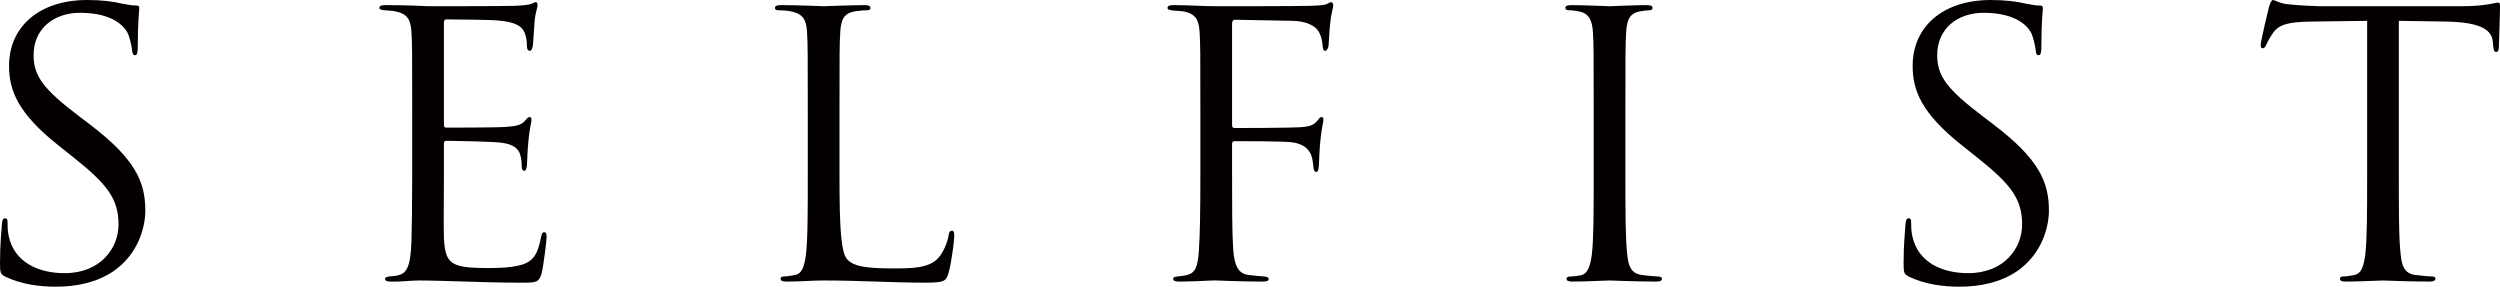
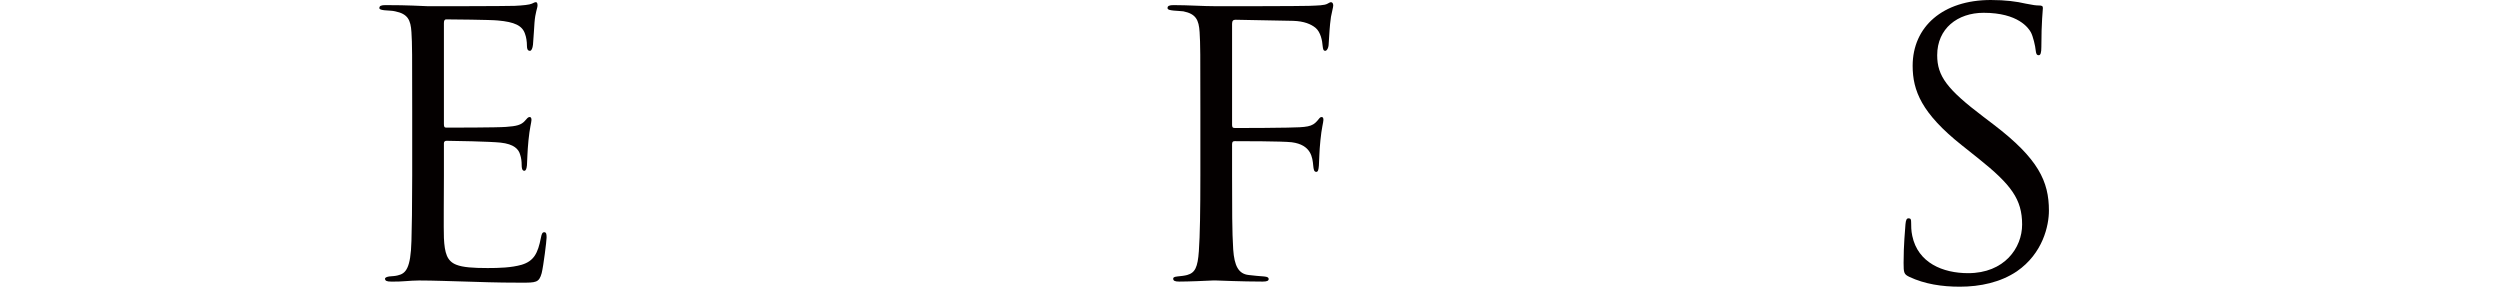
<svg xmlns="http://www.w3.org/2000/svg" width="218" height="25" viewBox="0 0 218 25" fill="none">
  <g clip-path="url(#clip0_656_4374)">
-     <path d="M0.494 24.139C0.033 23.916 0 23.788 0 22.927C0 21.333 0.132 20.057 0.165 19.547C0.197 19.196 0.263 19.037 0.428 19.037C0.625 19.037 0.658 19.133 0.658 19.388C0.658 19.675 0.658 20.121 0.757 20.568C1.251 22.927 3.423 23.82 5.629 23.82C8.788 23.82 10.335 21.62 10.335 19.579C10.335 17.379 9.381 16.103 6.55 13.839L5.069 12.659C1.58 9.885 0.79 7.908 0.79 5.74C0.79 2.328 3.423 0 7.604 0C8.887 0 9.842 0.128 10.665 0.319C11.29 0.446 11.553 0.478 11.817 0.478C12.08 0.478 12.146 0.542 12.146 0.702C12.146 0.861 12.014 1.913 12.014 4.082C12.014 4.592 11.948 4.815 11.784 4.815C11.586 4.815 11.553 4.656 11.521 4.401C11.488 4.018 11.29 3.157 11.093 2.806C10.895 2.455 10.006 1.116 6.978 1.116C4.707 1.116 2.929 2.487 2.929 4.815C2.929 6.633 3.785 7.781 6.945 10.172L7.867 10.874C11.751 13.839 12.672 15.816 12.672 18.367C12.672 19.675 12.146 22.098 9.875 23.661C8.459 24.617 6.682 25 4.904 25C3.357 25 1.843 24.777 0.494 24.139Z" fill="#040000" />
    <path d="M35.944 9.694C35.944 4.719 35.944 3.827 35.878 2.806C35.812 1.722 35.549 1.212 34.462 0.989C34.232 0.925 33.804 0.925 33.508 0.893C33.278 0.861 33.08 0.829 33.08 0.702C33.08 0.51 33.245 0.446 33.607 0.446C34.364 0.446 35.252 0.446 37.326 0.542C37.557 0.542 44.107 0.542 44.864 0.51C45.588 0.478 46.181 0.415 46.378 0.319C46.575 0.223 46.641 0.191 46.74 0.191C46.839 0.191 46.872 0.319 46.872 0.478C46.872 0.702 46.674 1.084 46.608 1.977C46.575 2.455 46.543 3.061 46.477 3.89C46.444 4.209 46.345 4.432 46.213 4.432C46.016 4.432 45.95 4.273 45.95 4.018C45.95 3.603 45.884 3.221 45.785 2.966C45.555 2.232 44.864 1.913 43.416 1.786C42.856 1.722 39.268 1.69 38.906 1.69C38.775 1.69 38.709 1.786 38.709 2.009V10.81C38.709 11.033 38.742 11.129 38.906 11.129C39.334 11.129 43.383 11.129 44.14 11.065C45.028 11.001 45.456 10.906 45.785 10.523C45.95 10.332 46.049 10.204 46.181 10.204C46.279 10.204 46.345 10.268 46.345 10.459C46.345 10.65 46.181 11.193 46.082 12.245C45.983 13.233 45.983 13.967 45.95 14.413C45.917 14.732 45.851 14.892 45.72 14.892C45.522 14.892 45.489 14.636 45.489 14.381C45.489 14.094 45.456 13.775 45.358 13.489C45.226 13.01 44.831 12.564 43.646 12.436C42.757 12.341 39.499 12.277 38.939 12.277C38.775 12.277 38.709 12.372 38.709 12.5V15.306C38.709 16.39 38.676 20.089 38.709 20.759C38.775 22.066 38.972 22.768 39.795 23.087C40.354 23.31 41.243 23.374 42.527 23.374C43.514 23.374 44.6 23.342 45.489 23.087C46.543 22.768 46.905 22.098 47.168 20.727C47.234 20.376 47.3 20.249 47.464 20.249C47.662 20.249 47.662 20.504 47.662 20.727C47.662 20.982 47.398 23.151 47.234 23.82C47.003 24.649 46.74 24.649 45.456 24.649C43.021 24.649 41.934 24.585 40.651 24.554C39.334 24.522 37.82 24.458 36.536 24.458C35.746 24.458 34.956 24.585 34.1 24.554C33.738 24.554 33.574 24.49 33.574 24.299C33.574 24.203 33.738 24.139 33.936 24.107C34.265 24.075 34.462 24.075 34.693 24.012C35.384 23.852 35.812 23.406 35.878 21.014C35.911 19.77 35.944 18.144 35.944 15.306V9.694Z" fill="#040000" />
-     <path d="M73.204 15.37C73.204 20.057 73.336 22.098 73.928 22.672C74.455 23.182 75.311 23.406 77.878 23.406C79.623 23.406 81.071 23.374 81.861 22.449C82.289 21.939 82.618 21.142 82.717 20.536C82.75 20.281 82.816 20.121 83.013 20.121C83.178 20.121 83.211 20.249 83.211 20.599C83.211 20.95 82.98 22.863 82.717 23.788C82.486 24.522 82.388 24.649 80.643 24.649C77.812 24.649 75.015 24.458 71.822 24.458C70.801 24.458 69.814 24.554 68.596 24.554C68.234 24.554 68.069 24.49 68.069 24.299C68.069 24.203 68.135 24.107 68.333 24.107C68.629 24.107 69.024 24.043 69.32 23.98C69.978 23.852 70.143 23.151 70.275 22.226C70.439 20.887 70.439 18.367 70.439 15.306V9.694C70.439 4.719 70.439 3.827 70.374 2.806C70.308 1.722 70.044 1.212 68.958 0.989C68.695 0.925 68.135 0.893 67.839 0.893C67.707 0.893 67.576 0.829 67.576 0.702C67.576 0.51 67.74 0.446 68.102 0.446C69.584 0.446 71.657 0.542 71.822 0.542C71.986 0.542 74.389 0.446 75.377 0.446C75.739 0.446 75.903 0.51 75.903 0.702C75.903 0.829 75.772 0.893 75.64 0.893C75.41 0.893 74.949 0.925 74.554 0.989C73.599 1.148 73.336 1.69 73.27 2.806C73.204 3.827 73.204 4.719 73.204 9.694V15.37Z" fill="#040000" />
    <path d="M104.672 9.694C104.672 4.719 104.672 3.827 104.606 2.806C104.54 1.722 104.277 1.212 103.191 0.989C102.993 0.957 102.664 0.957 102.368 0.925C102.071 0.893 101.808 0.861 101.808 0.702C101.808 0.51 101.973 0.446 102.335 0.446C103.618 0.446 104.869 0.542 106.054 0.542C106.713 0.542 113.394 0.542 114.151 0.51C114.909 0.478 115.501 0.478 115.764 0.319C115.863 0.255 115.995 0.191 116.061 0.191C116.192 0.191 116.258 0.319 116.258 0.478C116.258 0.638 116.126 1.084 116.061 1.467C115.929 2.392 115.929 2.902 115.863 3.795C115.863 4.177 115.698 4.432 115.567 4.432C115.402 4.432 115.369 4.305 115.336 4.018C115.304 3.571 115.172 2.806 114.711 2.423C114.316 2.105 113.724 1.849 112.769 1.818C111.09 1.786 109.412 1.754 107.733 1.722C107.535 1.722 107.437 1.818 107.437 2.073V10.874C107.437 11.065 107.47 11.161 107.667 11.161C109.017 11.161 110.893 11.161 112.242 11.129C113.987 11.097 114.415 11.065 114.876 10.523C115.04 10.332 115.106 10.204 115.238 10.204C115.369 10.204 115.402 10.3 115.402 10.459C115.402 10.65 115.238 11.193 115.139 12.245C115.04 13.201 115.04 13.967 115.007 14.445C114.974 14.796 114.941 14.987 114.777 14.987C114.579 14.987 114.546 14.764 114.514 14.445C114.448 13.744 114.349 12.627 112.637 12.404C111.814 12.309 108.227 12.309 107.667 12.309C107.502 12.309 107.437 12.372 107.437 12.596V15.306C107.437 18.017 107.437 20.281 107.535 21.747C107.634 23.182 107.996 23.884 108.885 23.98C109.313 24.043 109.872 24.075 110.234 24.107C110.531 24.139 110.629 24.203 110.629 24.33C110.629 24.49 110.465 24.554 110.103 24.554C108.26 24.554 106.219 24.458 106.054 24.458H105.758C105.1 24.49 103.618 24.554 102.828 24.554C102.466 24.554 102.302 24.49 102.302 24.299C102.302 24.203 102.368 24.139 102.664 24.107C102.993 24.075 103.289 24.043 103.52 23.98C104.211 23.788 104.441 23.31 104.54 21.907C104.639 20.536 104.672 18.304 104.672 15.306V9.694Z" fill="#040000" />
-     <path d="M138.97 9.694C138.97 4.719 138.97 3.827 138.904 2.806C138.838 1.722 138.509 1.18 137.785 1.02C137.423 0.925 136.995 0.893 136.764 0.893C136.633 0.893 136.501 0.829 136.501 0.702C136.501 0.51 136.666 0.446 137.028 0.446C138.114 0.446 140.188 0.542 140.352 0.542C140.517 0.542 142.59 0.446 143.578 0.446C143.94 0.446 144.104 0.51 144.104 0.702C144.104 0.829 143.973 0.893 143.841 0.893C143.611 0.893 143.413 0.925 143.018 0.989C142.13 1.148 141.866 1.69 141.8 2.806C141.735 3.827 141.735 4.719 141.735 9.694V15.306C141.735 18.367 141.735 20.887 141.899 22.226C141.998 23.151 142.195 23.852 143.183 23.98C143.644 24.043 144.335 24.107 144.532 24.107C144.829 24.107 144.927 24.203 144.927 24.299C144.927 24.458 144.796 24.554 144.434 24.554C142.623 24.554 140.517 24.458 140.352 24.458C140.188 24.458 138.114 24.554 137.126 24.554C136.764 24.554 136.6 24.49 136.6 24.299C136.6 24.203 136.666 24.107 136.962 24.107C137.159 24.107 137.521 24.075 137.818 24.012C138.476 23.884 138.673 23.151 138.805 22.226C138.97 20.887 138.97 18.367 138.97 15.306V9.694Z" fill="#040000" />
    <path d="M166.487 24.139C166.026 23.916 165.993 23.788 165.993 22.927C165.993 21.333 166.125 20.057 166.158 19.547C166.191 19.196 166.256 19.037 166.421 19.037C166.619 19.037 166.651 19.133 166.651 19.388C166.651 19.675 166.651 20.121 166.75 20.568C167.244 22.927 169.416 23.82 171.622 23.82C174.782 23.82 176.329 21.62 176.329 19.579C176.329 17.379 175.374 16.103 172.543 13.839L171.062 12.659C167.573 9.885 166.783 7.908 166.783 5.74C166.783 2.328 169.416 0 173.597 0C174.88 0 175.835 0.128 176.658 0.319C177.283 0.446 177.547 0.478 177.81 0.478C178.073 0.478 178.139 0.542 178.139 0.702C178.139 0.861 178.007 1.913 178.007 4.082C178.007 4.592 177.942 4.815 177.777 4.815C177.579 4.815 177.547 4.656 177.514 4.401C177.481 4.018 177.283 3.157 177.086 2.806C176.888 2.455 176 1.116 172.971 1.116C170.7 1.116 168.923 2.487 168.923 4.815C168.923 6.633 169.778 7.781 172.938 10.172L173.86 10.874C177.744 13.839 178.666 15.816 178.666 18.367C178.666 19.675 178.139 22.098 175.868 23.661C174.452 24.617 172.675 25 170.898 25C169.351 25 167.836 24.777 166.487 24.139Z" fill="#040000" />
-     <path d="M209.178 15.306C209.178 18.367 209.178 20.887 209.343 22.226C209.442 23.151 209.639 23.852 210.627 23.98C211.088 24.043 211.812 24.107 212.108 24.107C212.305 24.107 212.371 24.203 212.371 24.299C212.371 24.458 212.207 24.554 211.845 24.554C210.034 24.554 207.961 24.458 207.796 24.458C207.631 24.458 205.558 24.554 204.57 24.554C204.208 24.554 204.044 24.49 204.044 24.299C204.044 24.203 204.109 24.107 204.307 24.107C204.603 24.107 204.998 24.043 205.294 23.98C205.953 23.852 206.117 23.151 206.249 22.226C206.414 20.887 206.414 18.367 206.414 15.306V1.818C204.801 1.849 203.155 1.849 201.542 1.881C199.501 1.913 198.711 2.136 198.185 2.902C197.823 3.444 197.724 3.667 197.625 3.89C197.526 4.145 197.428 4.209 197.296 4.209C197.197 4.209 197.131 4.114 197.131 3.922C197.131 3.603 197.79 0.861 197.855 0.606C197.921 0.415 198.053 0 198.185 0C198.415 0 198.744 0.319 199.633 0.383C200.587 0.478 201.838 0.542 202.233 0.542H214.577C215.63 0.542 216.387 0.478 216.914 0.383C217.407 0.319 217.704 0.223 217.835 0.223C218 0.223 218 0.415 218 0.606C218 1.562 217.901 3.763 217.901 4.114C217.901 4.401 217.802 4.528 217.671 4.528C217.506 4.528 217.44 4.432 217.407 3.986C217.407 3.858 217.374 3.763 217.374 3.635C217.276 2.679 216.486 1.945 213.326 1.881C211.943 1.849 210.561 1.849 209.178 1.818V15.306Z" fill="#040000" />
  </g>
  <defs>
    <clipPath id="clip0_656_4374">
      <rect width="218" height="25" fill="white" />
    </clipPath>
  </defs>
</svg>